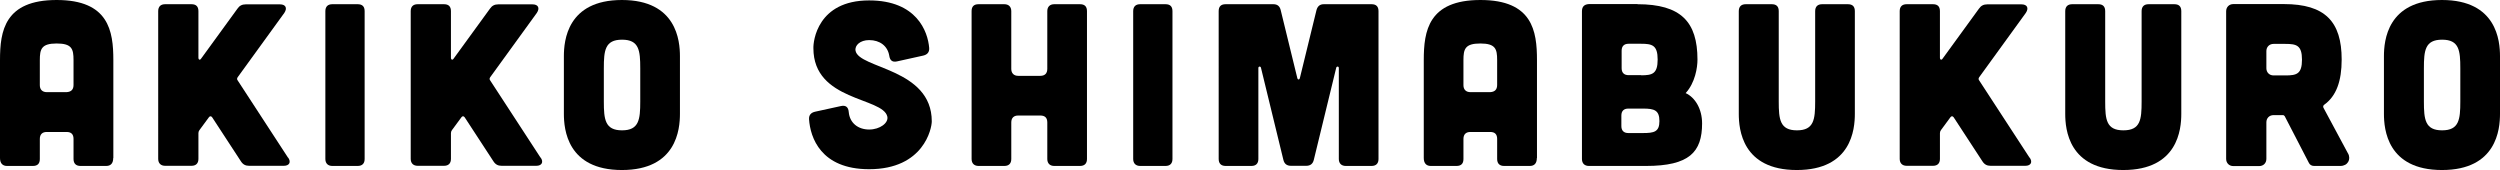
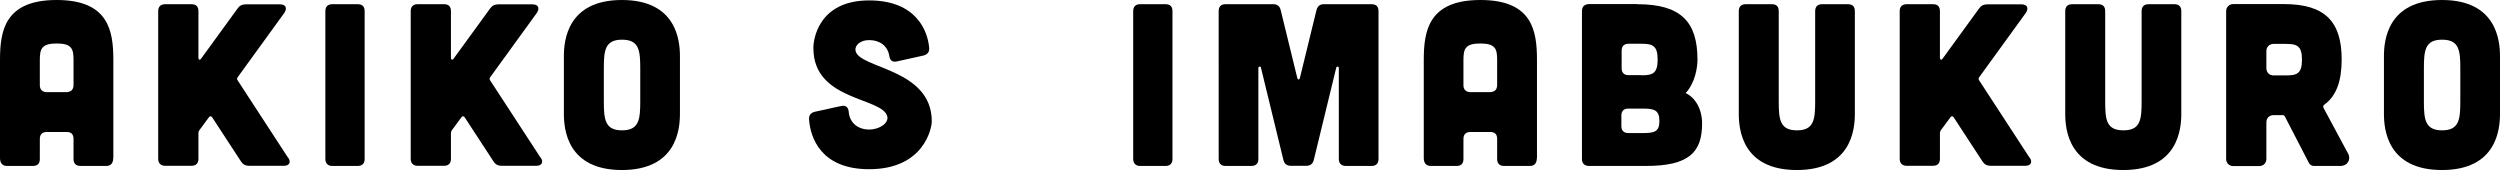
<svg xmlns="http://www.w3.org/2000/svg" id="_レイヤー_2" data-name="レイヤー 2" viewBox="0 0 183.95 12.51">
  <g id="_デザイン" data-name="デザイン">
    <g>
      <path d="M8.33,11.63c0,.37-.17.58-.51.58h-1.9c-.32,0-.51-.17-.51-.51v-1.48c0-.34-.17-.51-.51-.51h-1.46c-.32,0-.51.17-.51.51v1.48c0,.34-.17.51-.51.51H.51c-.32,0-.51-.2-.51-.58v-7.21C0,2.28.34,0,4.17,0s4.17,2.28,4.17,4.42v7.21ZM5.41,4.42c0-.82-.12-1.22-1.24-1.22s-1.24.41-1.24,1.22v1.85c0,.32.19.51.51.51h1.46c.34-.02.51-.19.51-.53v-1.84Z" />
      <path d="M21.2,11.59c.24.34.09.61-.32.61h-2.55c-.27,0-.46-.1-.61-.34l-2.11-3.23c-.07-.1-.17-.1-.24,0l-.7.95c-.05.07-.07.14-.07.22v1.89c0,.32-.17.51-.51.51h-1.94c-.32,0-.51-.19-.51-.51V.82c0-.34.19-.51.51-.51h1.94c.34,0,.51.17.51.51v3.42c0,.17.12.2.2.07l2.67-3.67c.15-.22.34-.32.61-.32h2.52c.42,0,.56.27.32.63l-3.43,4.73c-.05.08-.07.15,0,.24l3.71,5.69Z" />
      <path d="M26.32.31c.34,0,.51.17.51.51v10.88c0,.32-.17.51-.51.51h-1.87c-.32,0-.51-.19-.51-.51V.82c0-.34.19-.51.51-.51h1.87Z" />
      <path d="M39.78,11.59c.24.34.08.61-.32.61h-2.55c-.27,0-.46-.1-.61-.34l-2.11-3.23c-.07-.1-.17-.1-.24,0l-.7.95c-.05.07-.07.14-.07.22v1.89c0,.32-.17.51-.51.51h-1.94c-.32,0-.51-.19-.51-.51V.82c0-.34.19-.51.51-.51h1.94c.34,0,.51.17.51.51v3.42c0,.17.12.2.2.07l2.67-3.67c.15-.22.34-.32.61-.32h2.52c.42,0,.56.27.32.63l-3.43,4.73c-.05.08-.07.15,0,.24l3.71,5.69Z" />
      <path d="M50.03,8.38c0,1.12-.24,4.13-4.27,4.13s-4.27-3.01-4.27-4.13v-4.25c0-1.12.24-4.13,4.27-4.13s4.27,3.01,4.27,4.13v4.25ZM47.11,5.03c0-1.31-.08-2.11-1.34-2.11s-1.34.8-1.34,2.11v2.45c0,1.31.09,2.11,1.34,2.11s1.34-.8,1.34-2.11v-2.45Z" />
      <path d="M65.99,4.52c-.34.07-.51-.08-.56-.43-.12-.7-.68-1.14-1.48-1.14-.66,0-1.07.39-1,.78.24,1.33,5.61,1.29,5.61,5.2,0,.51-.58,3.52-4.61,3.52-3.57,0-4.33-2.35-4.42-3.67-.02-.31.14-.49.44-.56l1.92-.42c.34-.07.53.08.56.44.07.82.7,1.29,1.5,1.29s1.44-.49,1.34-.95c-.32-1.44-5.44-1.12-5.44-5.03-.02-.51.29-3.52,4.1-3.52,3.5,0,4.32,2.28,4.42,3.5.02.31-.14.49-.44.56l-1.94.43Z" />
-       <path d="M73.9.31c.32,0,.51.19.51.51v4.25c0,.32.19.51.51.51h1.63c.34,0,.51-.19.51-.51V.82c0-.32.19-.51.51-.51h1.9c.34,0,.51.17.51.51v10.88c0,.32-.17.51-.51.51h-1.9c-.32,0-.51-.19-.51-.51v-2.69c0-.34-.17-.51-.51-.51h-1.63c-.32,0-.51.17-.51.51v2.69c0,.32-.17.51-.51.51h-1.9c-.32,0-.51-.19-.51-.51V.82c0-.34.17-.51.51-.51h1.9Z" />
      <path d="M85.76.31c.34,0,.51.17.51.51v10.88c0,.32-.17.51-.51.51h-1.87c-.32,0-.51-.19-.51-.51V.82c0-.34.19-.51.51-.51h1.87Z" />
      <path d="M93.7.31c.31,0,.48.17.54.46l1.21,4.95c.03.17.17.17.2,0l1.21-4.95c.07-.29.24-.46.54-.46h3.52c.34,0,.51.17.51.51v10.88c0,.32-.17.51-.51.51h-1.9c-.32,0-.51-.19-.51-.51v-6.7c0-.12-.15-.14-.19-.02l-1.65,6.78c-.07.29-.25.44-.56.44h-1.12c-.31,0-.49-.15-.56-.44l-1.65-6.78c-.03-.12-.19-.1-.19.02v6.7c0,.32-.17.51-.51.51h-1.9c-.34,0-.51-.19-.51-.51V.82c0-.34.17-.51.51-.51h3.52Z" />
      <path d="M113.08,11.63c0,.37-.17.58-.51.58h-1.9c-.32,0-.51-.17-.51-.51v-1.48c0-.34-.17-.51-.51-.51h-1.46c-.32,0-.51.17-.51.51v1.48c0,.34-.17.51-.51.51h-1.9c-.32,0-.51-.2-.51-.58v-7.21c0-2.14.34-4.42,4.17-4.42s4.16,2.28,4.16,4.42v7.21ZM110.16,4.42c0-.82-.12-1.22-1.24-1.22s-1.24.41-1.24,1.22v1.85c0,.32.19.51.51.51h1.46c.34-.02.51-.19.51-.53v-1.84Z" />
      <path d="M120.48.31c3.2,0,4.42,1.29,4.42,4.08,0,.58-.17,1.7-.87,2.46.7.32,1.21,1.17,1.21,2.23,0,2.11-.94,3.13-4.13,3.13h-4.2c-.32,0-.51-.19-.51-.51V.83c0-.34.17-.51.51-.53h3.57ZM120.88,9.79c.82,0,1.22-.08,1.22-.88s-.38-.92-1.19-.92h-1.1c-.32,0-.51.17-.51.51v.78c0,.34.19.51.51.51h1.07ZM120.75,5.54c.82,0,1.22-.1,1.22-1.16s-.41-1.16-1.22-1.16h-.92c-.32,0-.51.17-.51.51v1.29c0,.34.19.51.51.51h.92Z" />
      <path d="M130.37.31c.34,0,.51.17.51.51v6.66c0,1.31.09,2.11,1.34,2.11s1.34-.8,1.34-2.11V.82c0-.34.19-.51.51-.51h1.9c.34,0,.51.17.51.51v7.56c0,1.12-.24,4.13-4.27,4.13s-4.27-3.01-4.27-4.13V.82c0-.34.19-.51.51-.51h1.9Z" />
      <path d="M149.34,11.59c.24.34.09.61-.32.61h-2.55c-.27,0-.46-.1-.61-.34l-2.11-3.23c-.07-.1-.17-.1-.24,0l-.7.95c-.05.07-.07.14-.07.22v1.89c0,.32-.17.51-.51.51h-1.94c-.32,0-.51-.19-.51-.51V.82c0-.34.19-.51.51-.51h1.94c.34,0,.51.17.51.51v3.42c0,.17.12.2.2.07l2.67-3.67c.15-.22.34-.32.61-.32h2.52c.42,0,.56.27.32.63l-3.43,4.73c-.05.08-.07.15,0,.24l3.71,5.69Z" />
      <path d="M154.39.31c.34,0,.51.17.51.51v6.66c0,1.31.08,2.11,1.34,2.11s1.34-.8,1.34-2.11V.82c0-.34.19-.51.51-.51h1.9c.34,0,.51.17.51.51v7.56c0,1.12-.24,4.13-4.27,4.13s-4.27-3.01-4.27-4.13V.82c0-.34.19-.51.51-.51h1.9Z" />
      <path d="M172.77,11.29c.24.44-.03.92-.56.92h-1.94c-.17,0-.32-.08-.39-.24l-1.77-3.42c-.03-.05-.08-.08-.14-.08h-.68c-.31,0-.53.22-.53.53v2.69c0,.31-.22.53-.53.53h-1.9c-.31,0-.53-.22-.53-.53V.83c0-.31.22-.53.53-.53h3.72c3.03,0,4.25,1.29,4.25,4.08,0,1.58-.39,2.69-1.29,3.33-.07.05-.09.14-.05.22l1.8,3.35ZM167.29,3.23c-.31,0-.53.22-.53.53v1.26c0,.31.22.53.53.53h.87c.82,0,1.22-.1,1.22-1.16s-.41-1.16-1.22-1.16h-.87Z" />
      <path d="M183.95,8.38c0,1.12-.24,4.13-4.27,4.13s-4.27-3.01-4.27-4.13v-4.25c0-1.12.24-4.13,4.27-4.13s4.27,3.01,4.27,4.13v4.25ZM181.03,5.03c0-1.31-.08-2.11-1.34-2.11s-1.34.8-1.34,2.11v2.45c0,1.31.09,2.11,1.34,2.11s1.34-.8,1.34-2.11v-2.45Z" />
    </g>
  </g>
</svg>